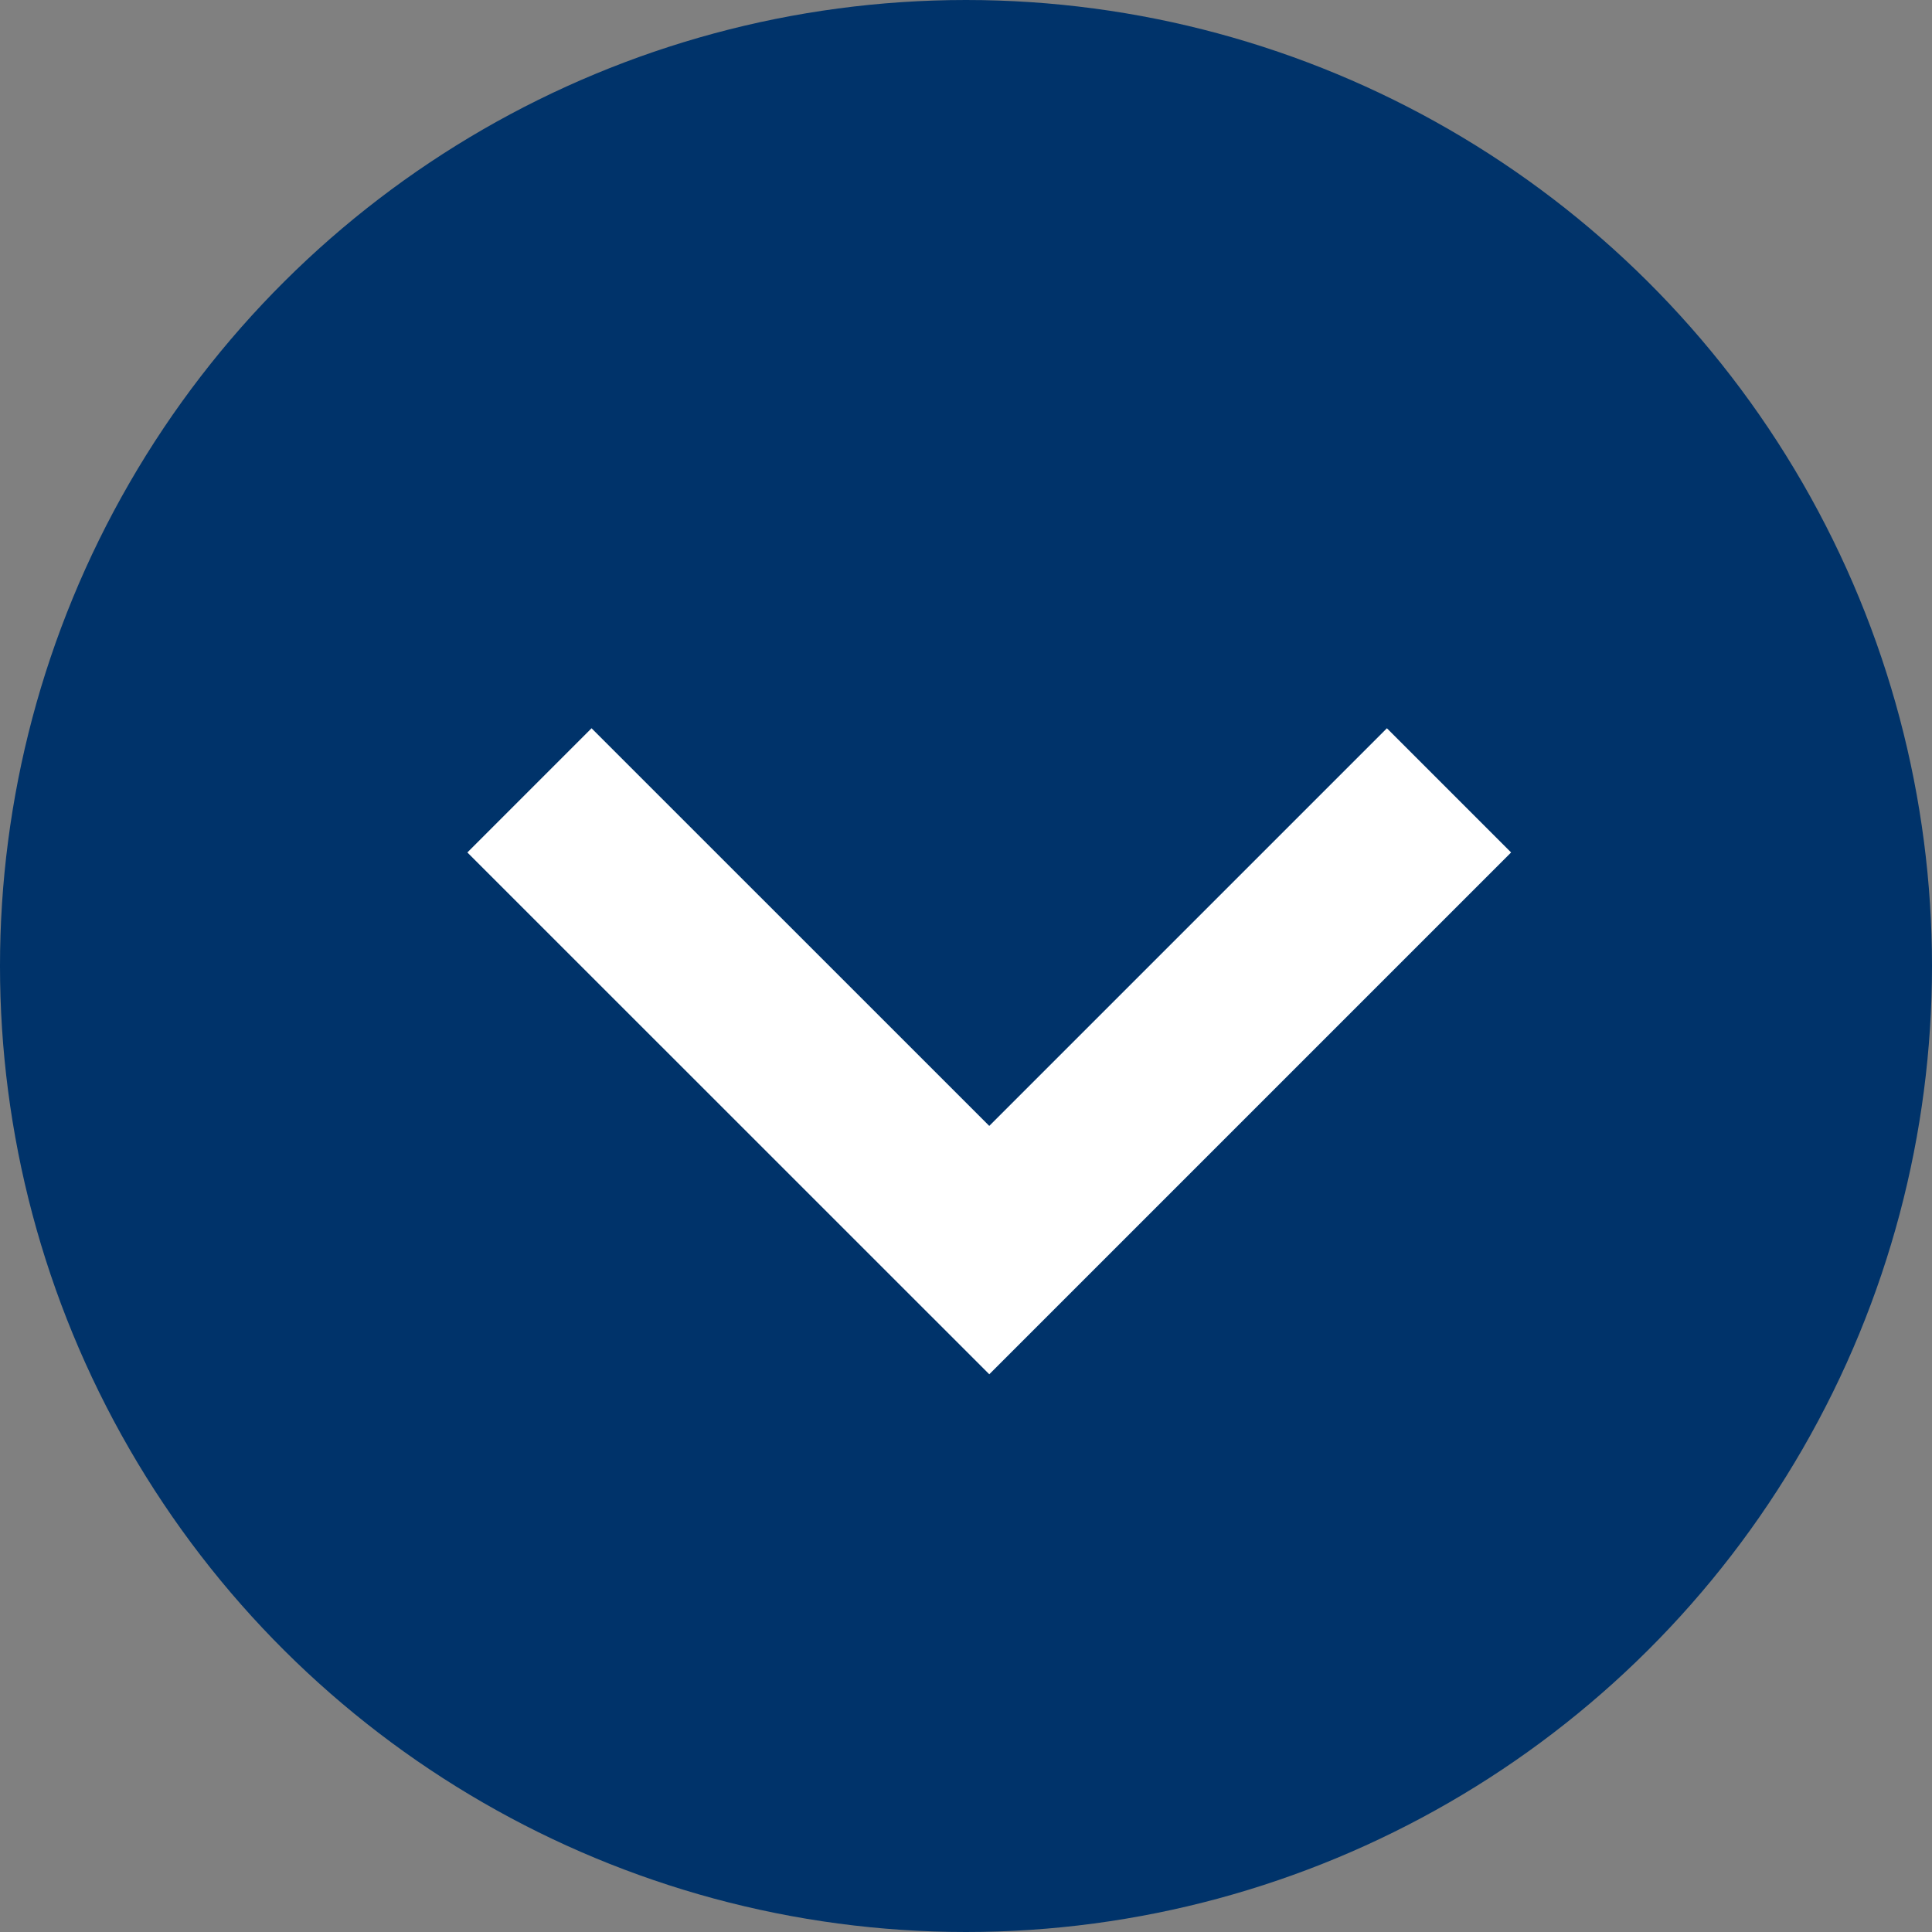
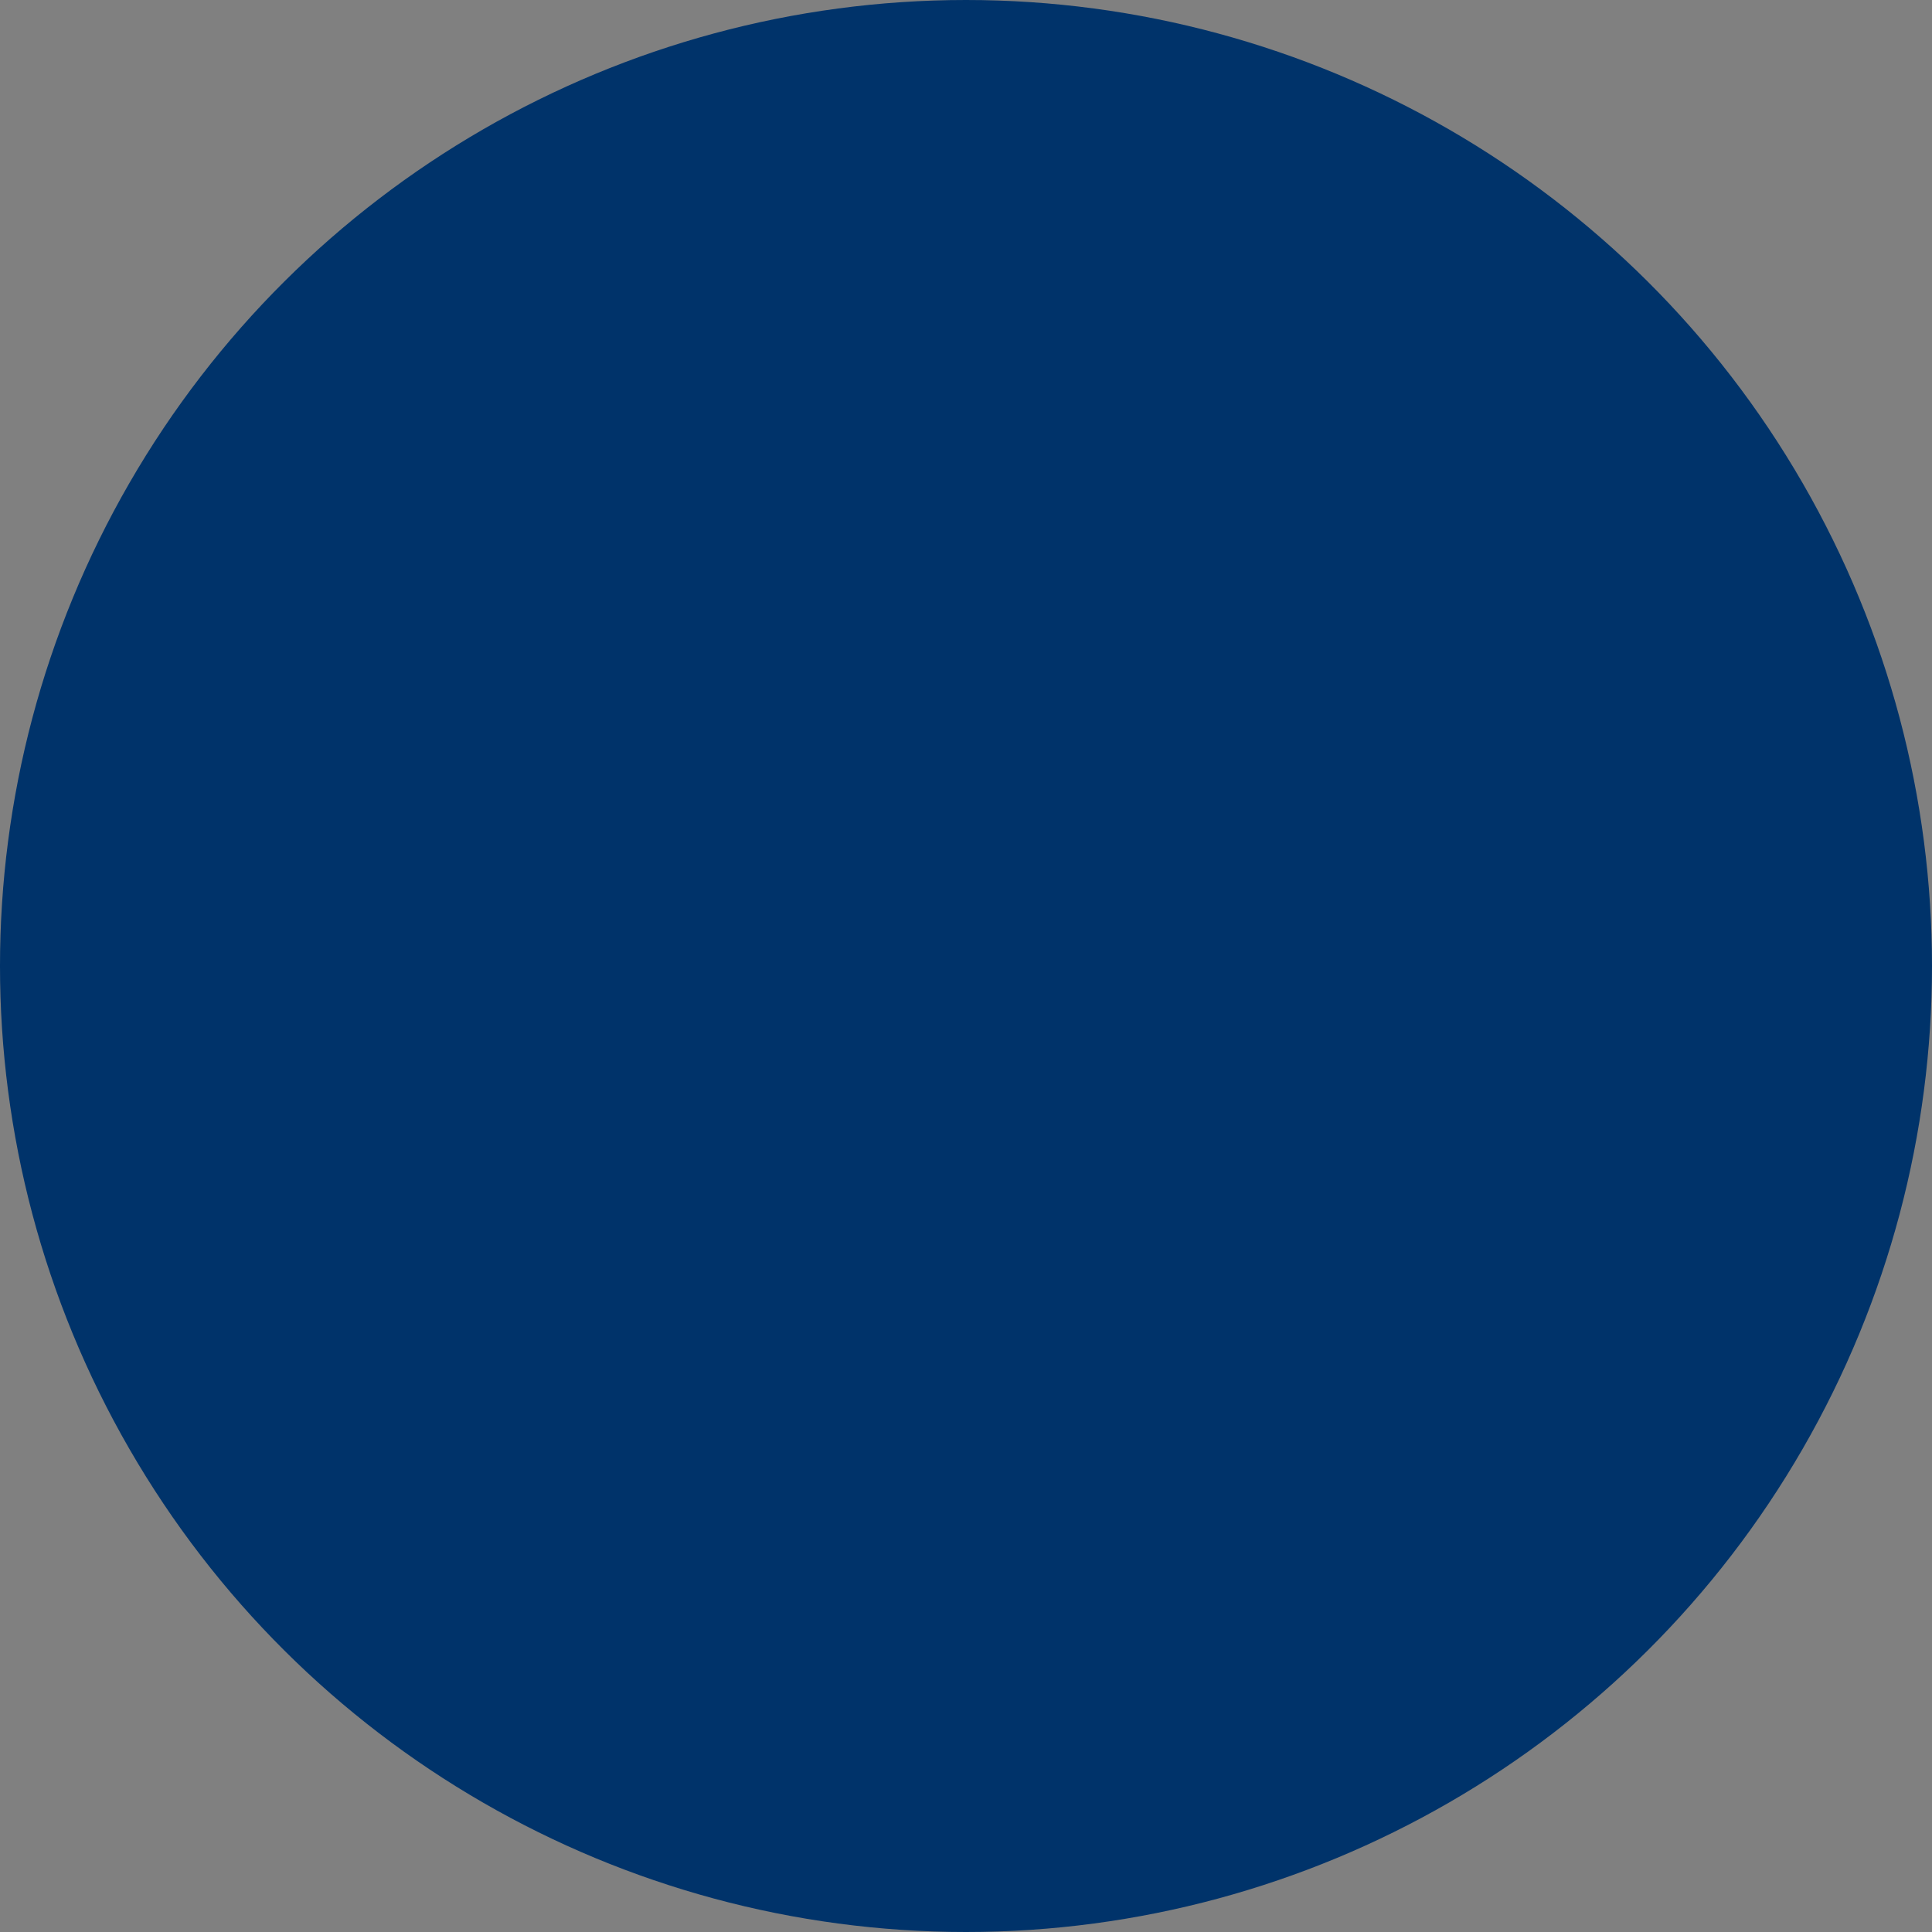
<svg xmlns="http://www.w3.org/2000/svg" width="22" height="22" viewBox="0 0 22 22">
  <rect x="0" y="0" width="22" height="22" fill="#808080" stroke="none" />
  <g id="グループ_114" data-name="グループ 114" transform="translate(22) rotate(90)">
    <circle id="楕円形_22" data-name="楕円形 22" cx="11" cy="11" r="11" transform="translate(0 0)" fill="#00336a" />
-     <path id="パス_114" data-name="パス 114" d="M0,0,5.235,5.235,0,10.471" transform="translate(9 5.5)" fill="none" stroke="#fff" stroke-width="2" />
  </g>
</svg>